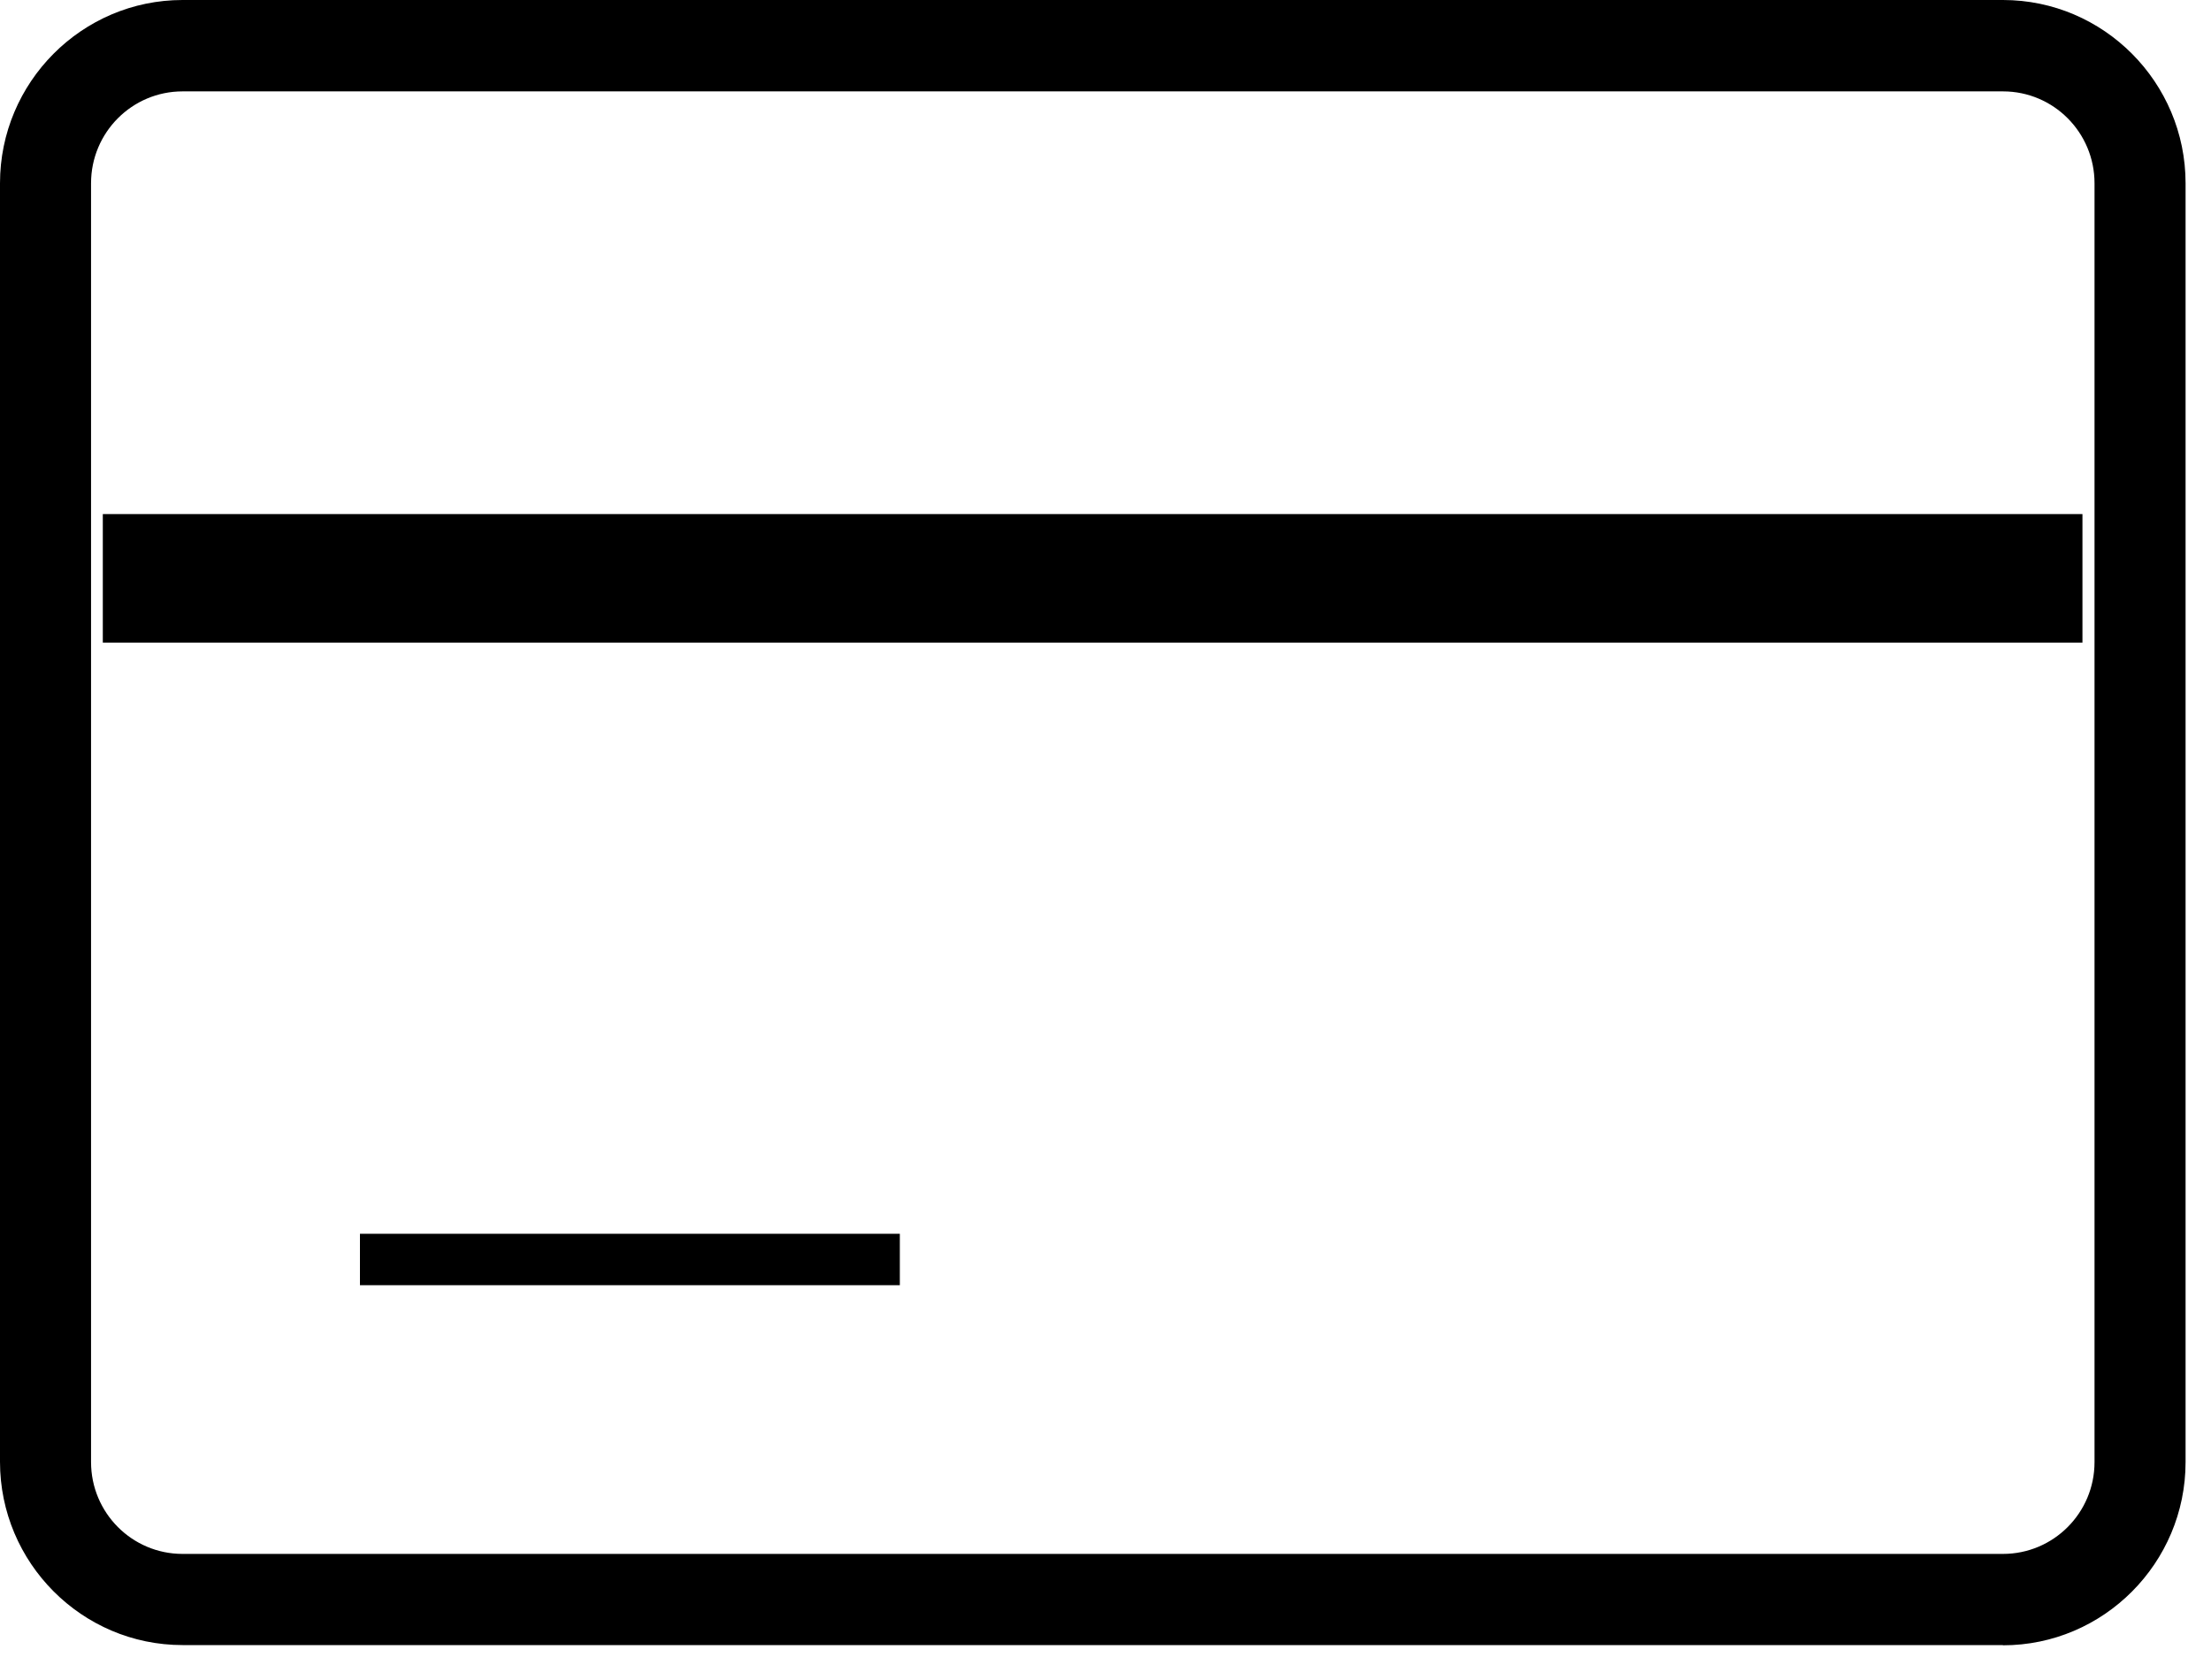
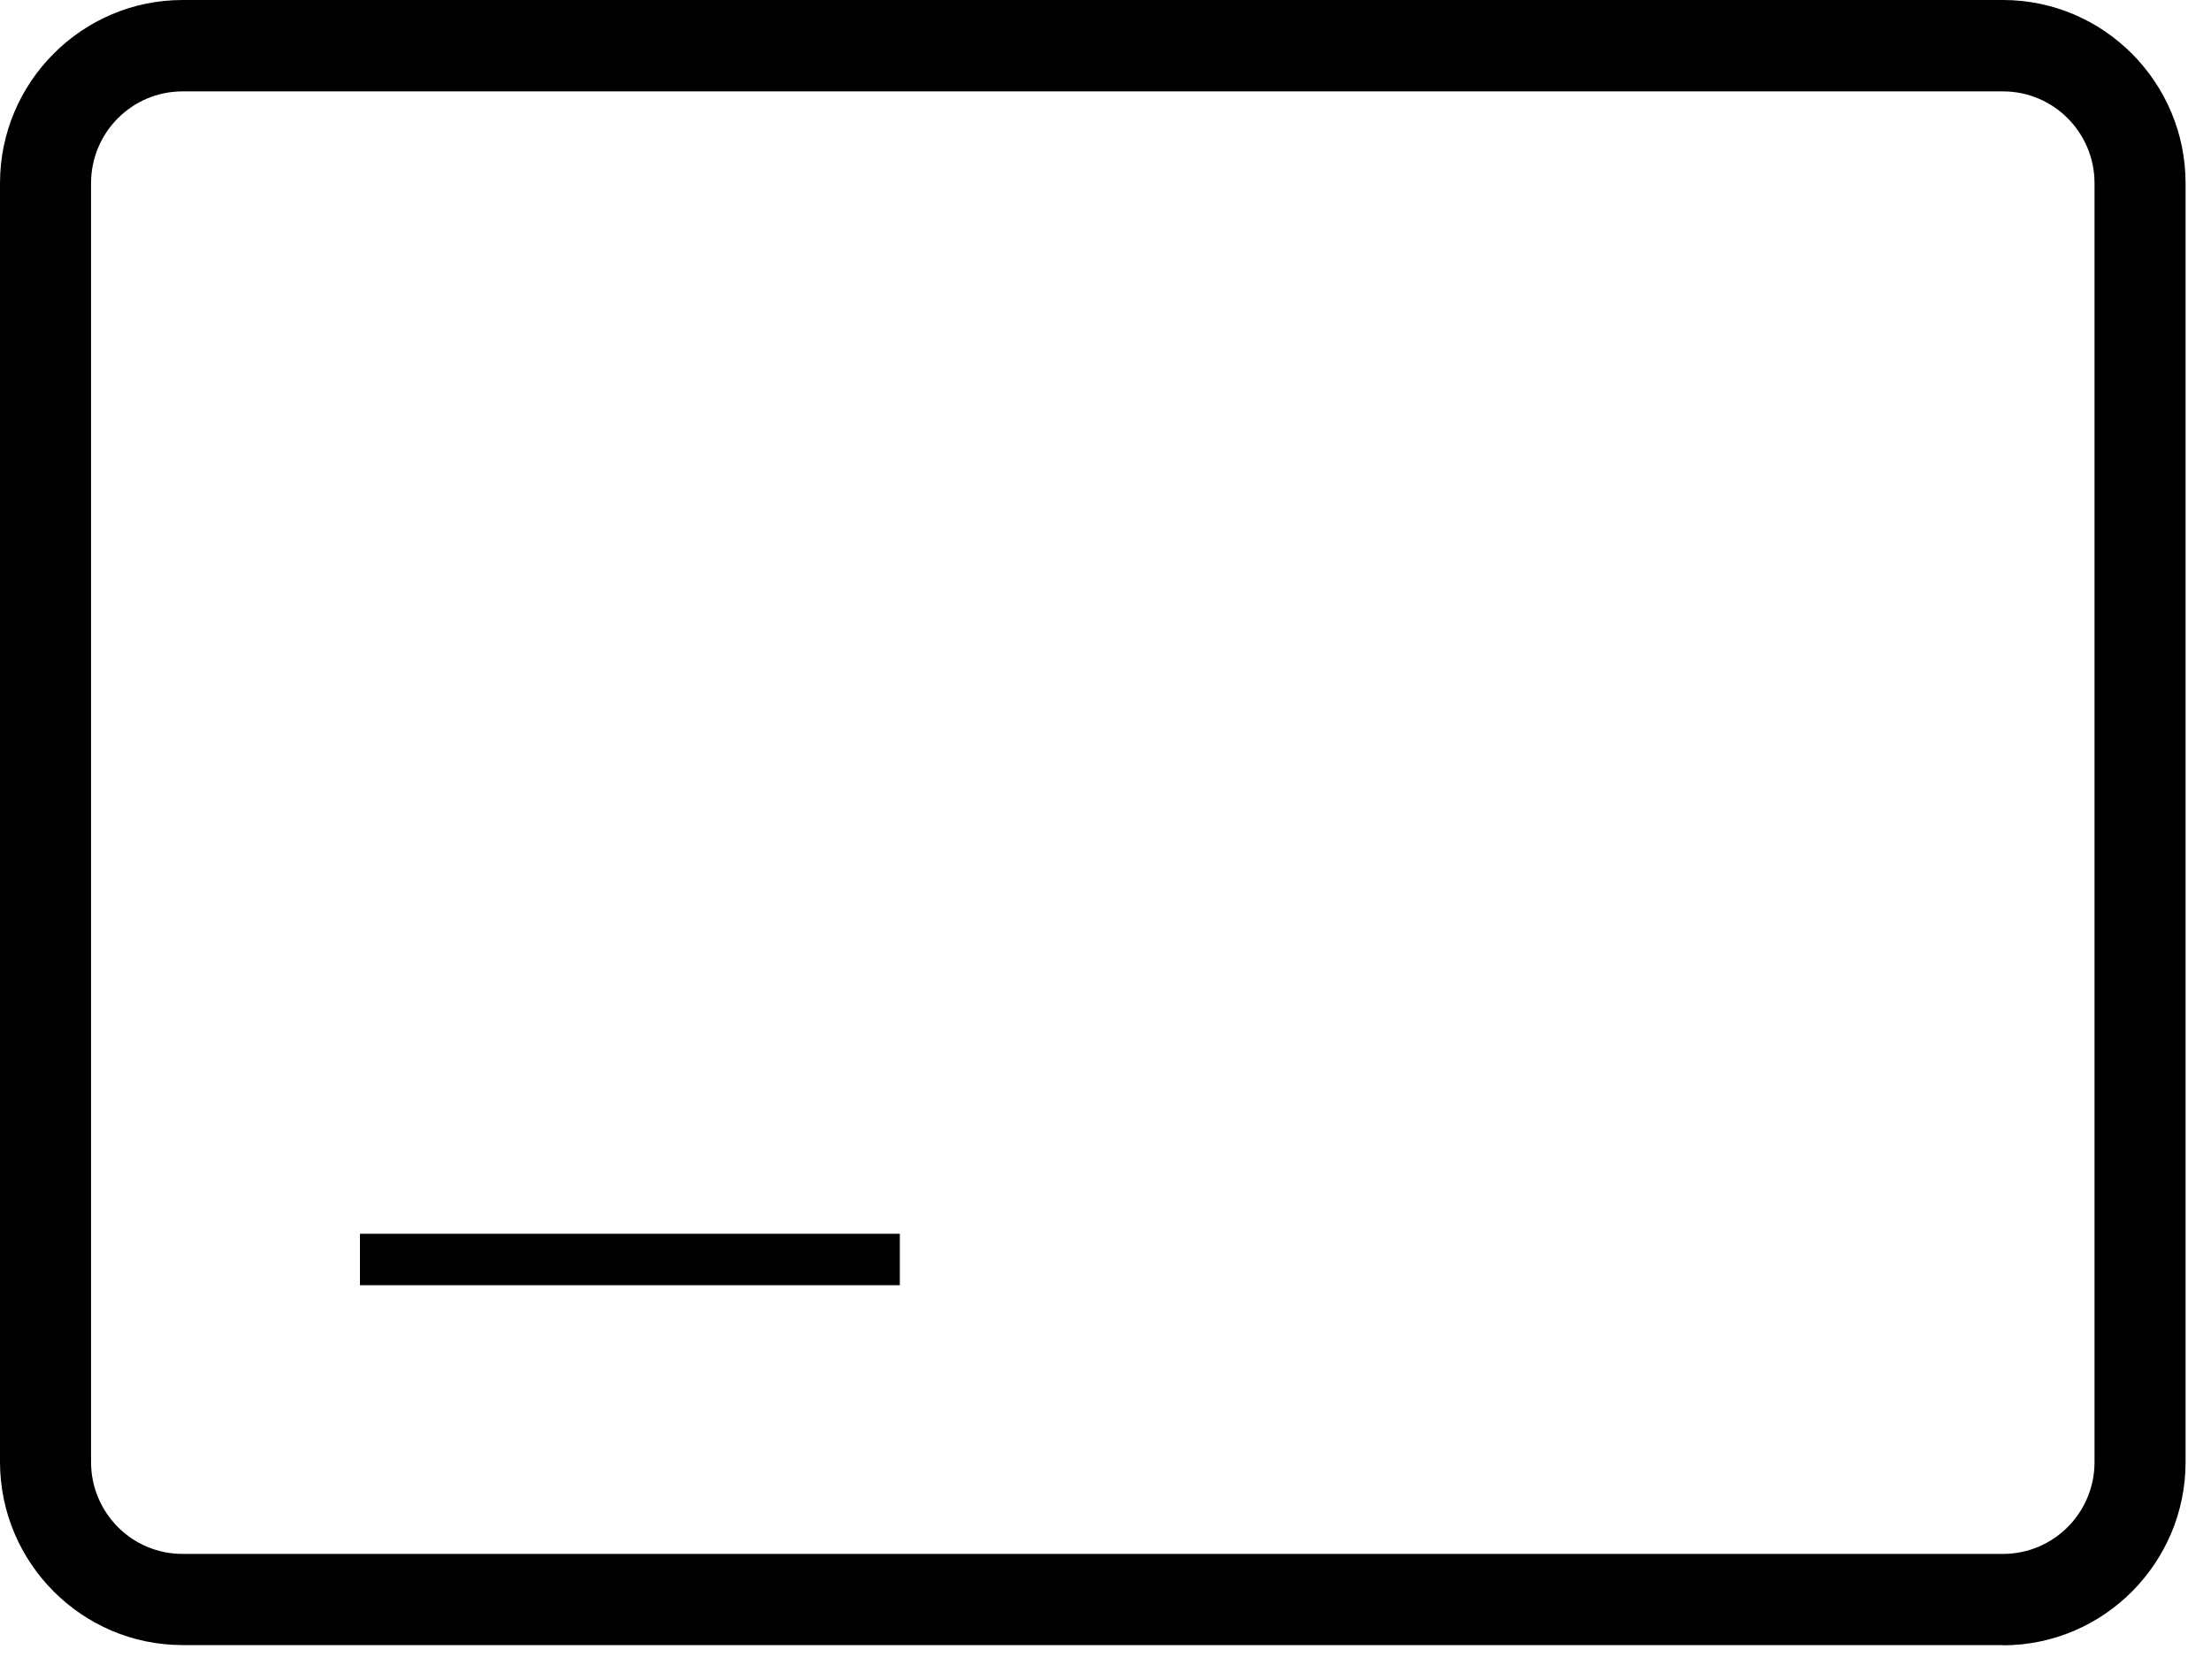
<svg xmlns="http://www.w3.org/2000/svg" fill="none" viewBox="0 0 50 38" height="38" width="50">
-   <path fill="black" d="M47.093 11.628H2.325V14.535H47.093V11.628Z" />
  <path fill="black" d="M45.291 37.21H4.128C1.853 37.21 0 35.349 0 33.065V4.145C0 1.861 1.853 0 4.128 0H45.296C47.571 0 49.425 1.861 49.425 4.145V33.071C49.425 35.354 47.571 37.215 45.296 37.215L45.291 37.21ZM4.128 2.067C2.988 2.067 2.059 2.995 2.059 4.145V33.071C2.059 34.215 2.983 35.148 4.128 35.148H45.296C46.437 35.148 47.366 34.221 47.366 33.071V4.145C47.366 3 46.442 2.067 45.296 2.067H4.128Z" />
  <path fill="black" d="M20.349 27.907H8.14V29.07H20.349V27.907Z" />
</svg>